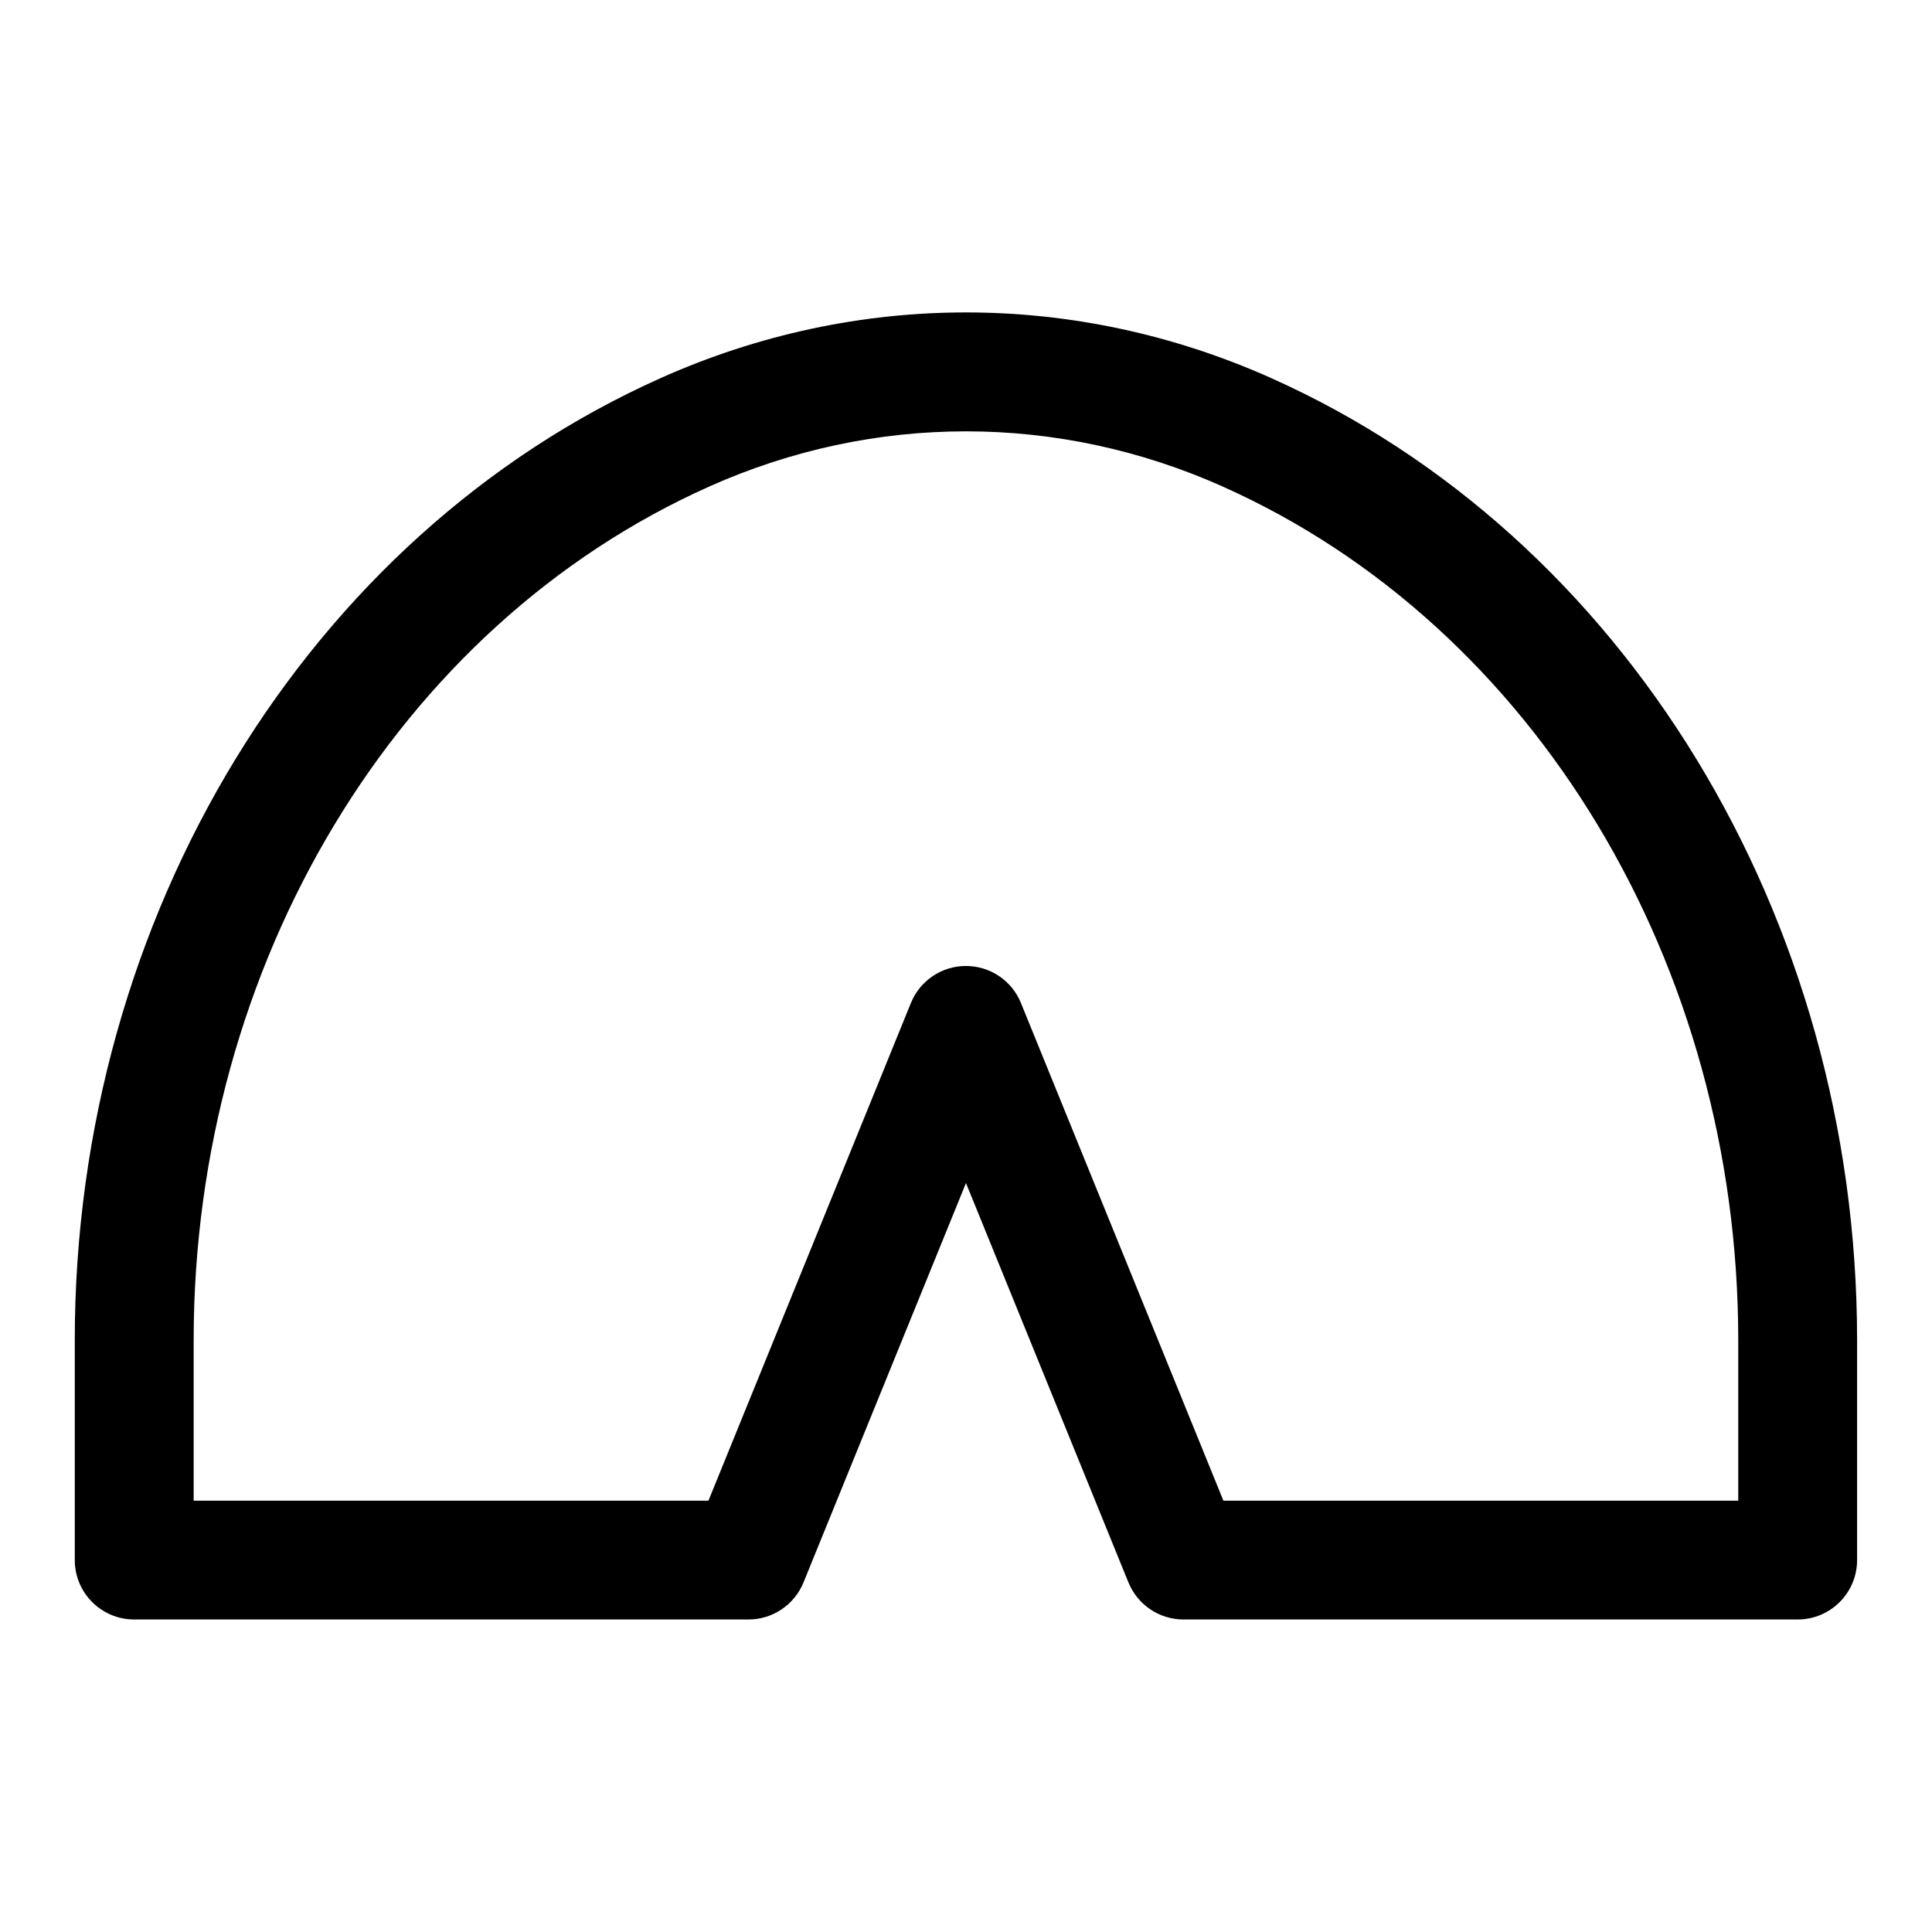
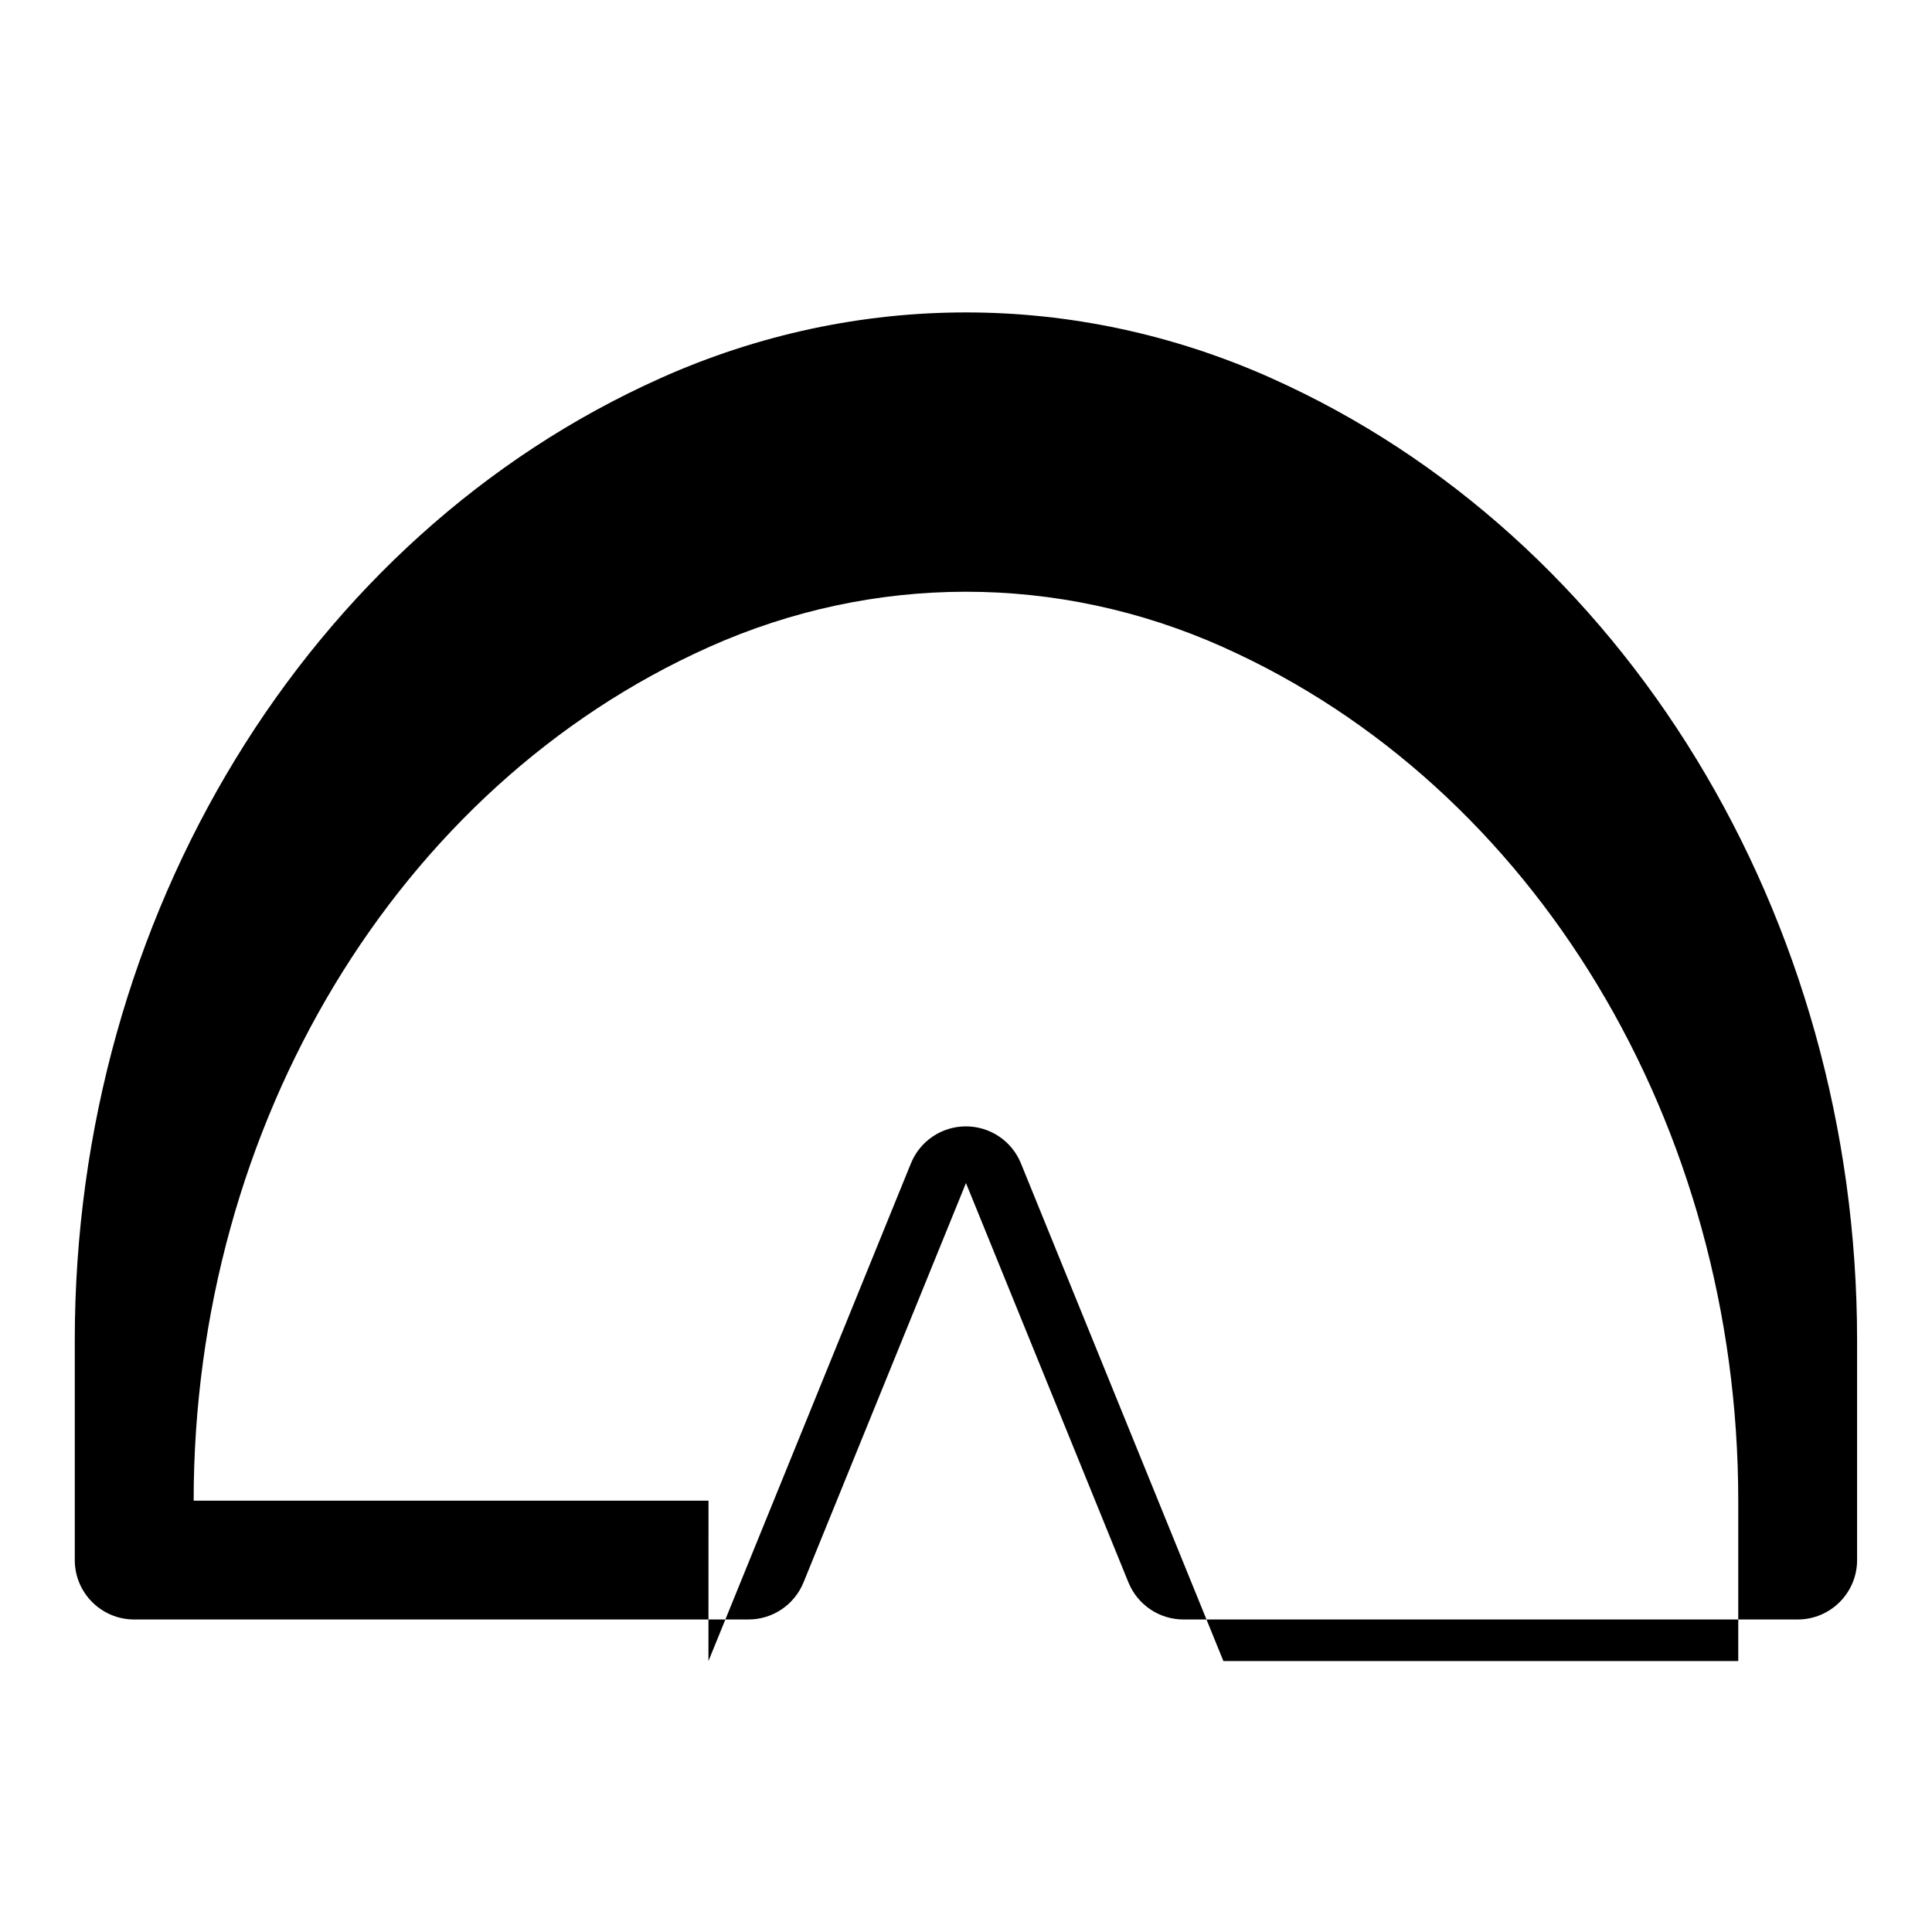
<svg xmlns="http://www.w3.org/2000/svg" fill="#000000" width="800px" height="800px" version="1.1" viewBox="144 144 512 512">
-   <path d="m342.34 573.18c6.406 0 12.172-3.871 14.594-9.809l43.059-105.85 43.059 105.85c2.426 5.934 8.188 9.809 14.594 9.809h162.76c8.691 0 15.742-7.055 15.742-15.742v-58.254c0-112.43-61.766-213.24-155.29-254.99l-0.016-0.016c-51.906-23.176-109.82-23.176-161.72 0l-0.016 0.016c-93.52 41.754-155.29 142.56-155.29 254.99v58.254c0 8.691 7.055 15.742 15.742 15.742zm-10.578-31.488h-136.44v-42.508c0-99.52 53.844-189.27 136.62-226.24 0.016 0 0.016 0 0.016-0.016 43.676-19.492 92.387-19.492 136.06 0 0 0.016 0 0.016 0.016 0.016 82.781 36.969 136.62 126.72 136.62 226.24v42.508h-136.44l-53.656-131.89c-2.41-5.934-8.172-9.809-14.578-9.809s-12.172 3.871-14.578 9.809l-53.656 131.89z" fill-rule="evenodd" />
+   <path d="m342.34 573.18c6.406 0 12.172-3.871 14.594-9.809l43.059-105.85 43.059 105.85c2.426 5.934 8.188 9.809 14.594 9.809h162.76c8.691 0 15.742-7.055 15.742-15.742v-58.254c0-112.43-61.766-213.24-155.29-254.99l-0.016-0.016c-51.906-23.176-109.82-23.176-161.72 0l-0.016 0.016c-93.52 41.754-155.29 142.56-155.29 254.99v58.254c0 8.691 7.055 15.742 15.742 15.742zm-10.578-31.488h-136.44c0-99.52 53.844-189.27 136.62-226.24 0.016 0 0.016 0 0.016-0.016 43.676-19.492 92.387-19.492 136.06 0 0 0.016 0 0.016 0.016 0.016 82.781 36.969 136.62 126.72 136.62 226.24v42.508h-136.44l-53.656-131.89c-2.41-5.934-8.172-9.809-14.578-9.809s-12.172 3.871-14.578 9.809l-53.656 131.89z" fill-rule="evenodd" />
</svg>